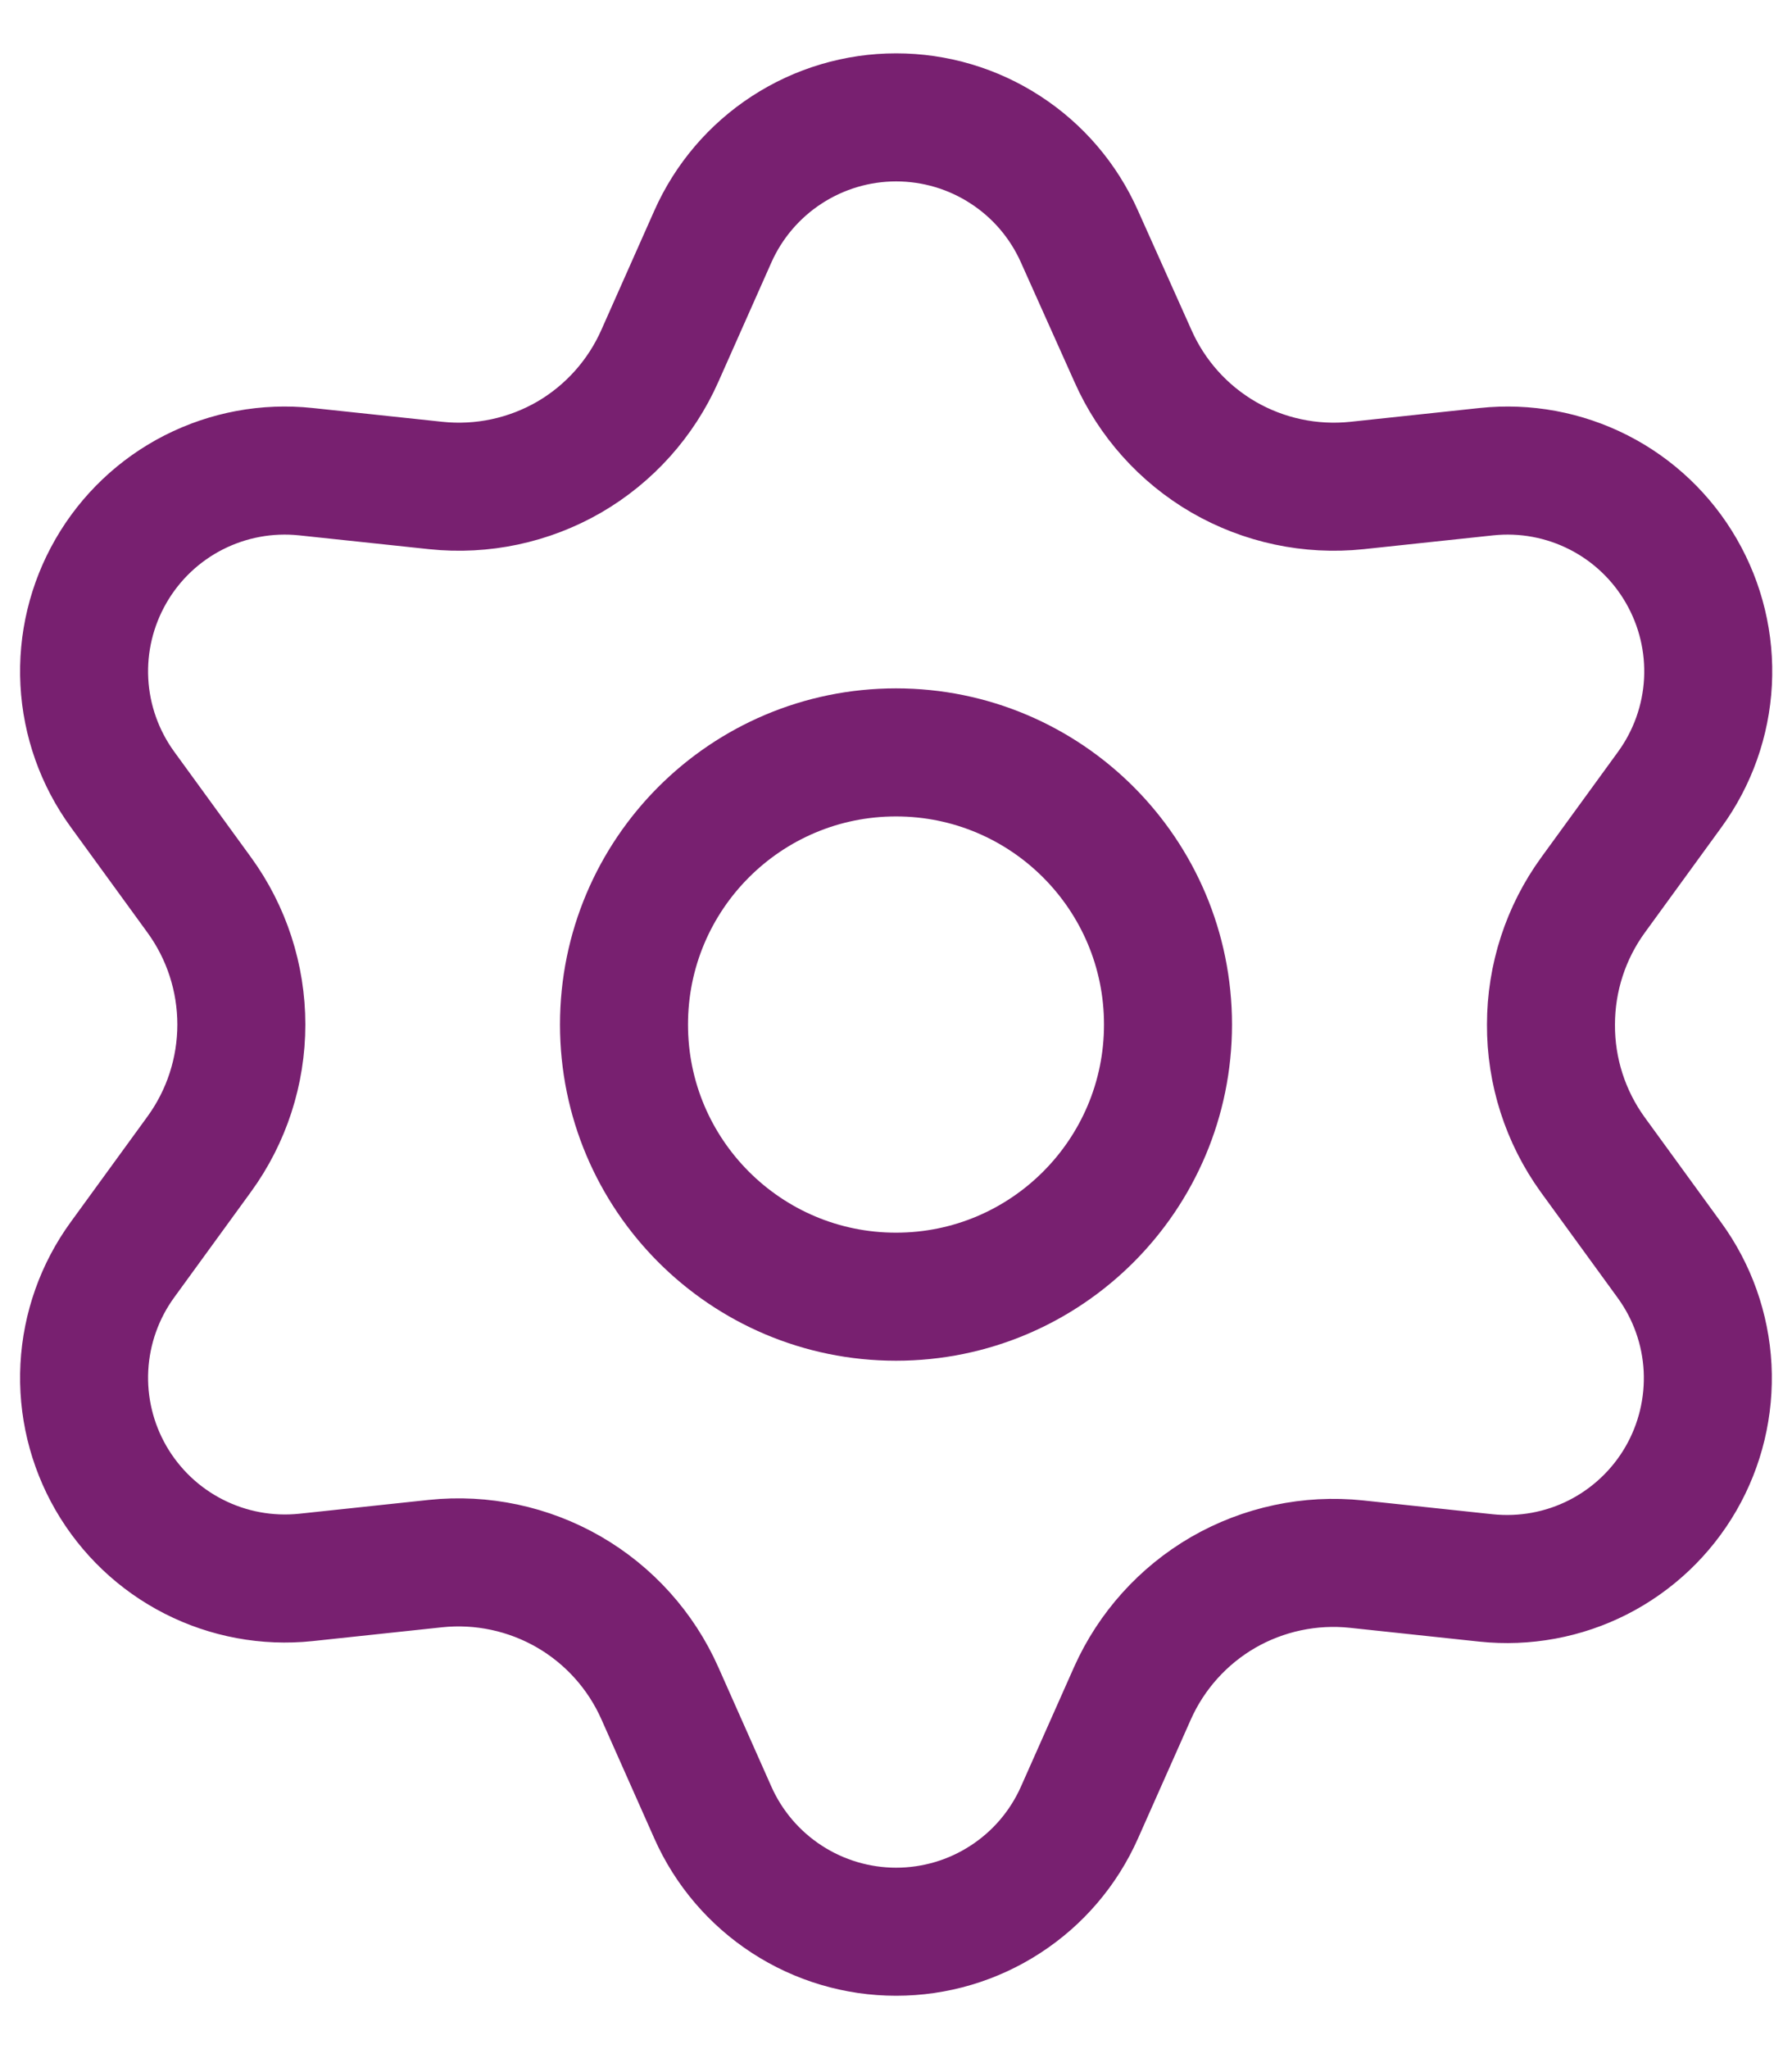
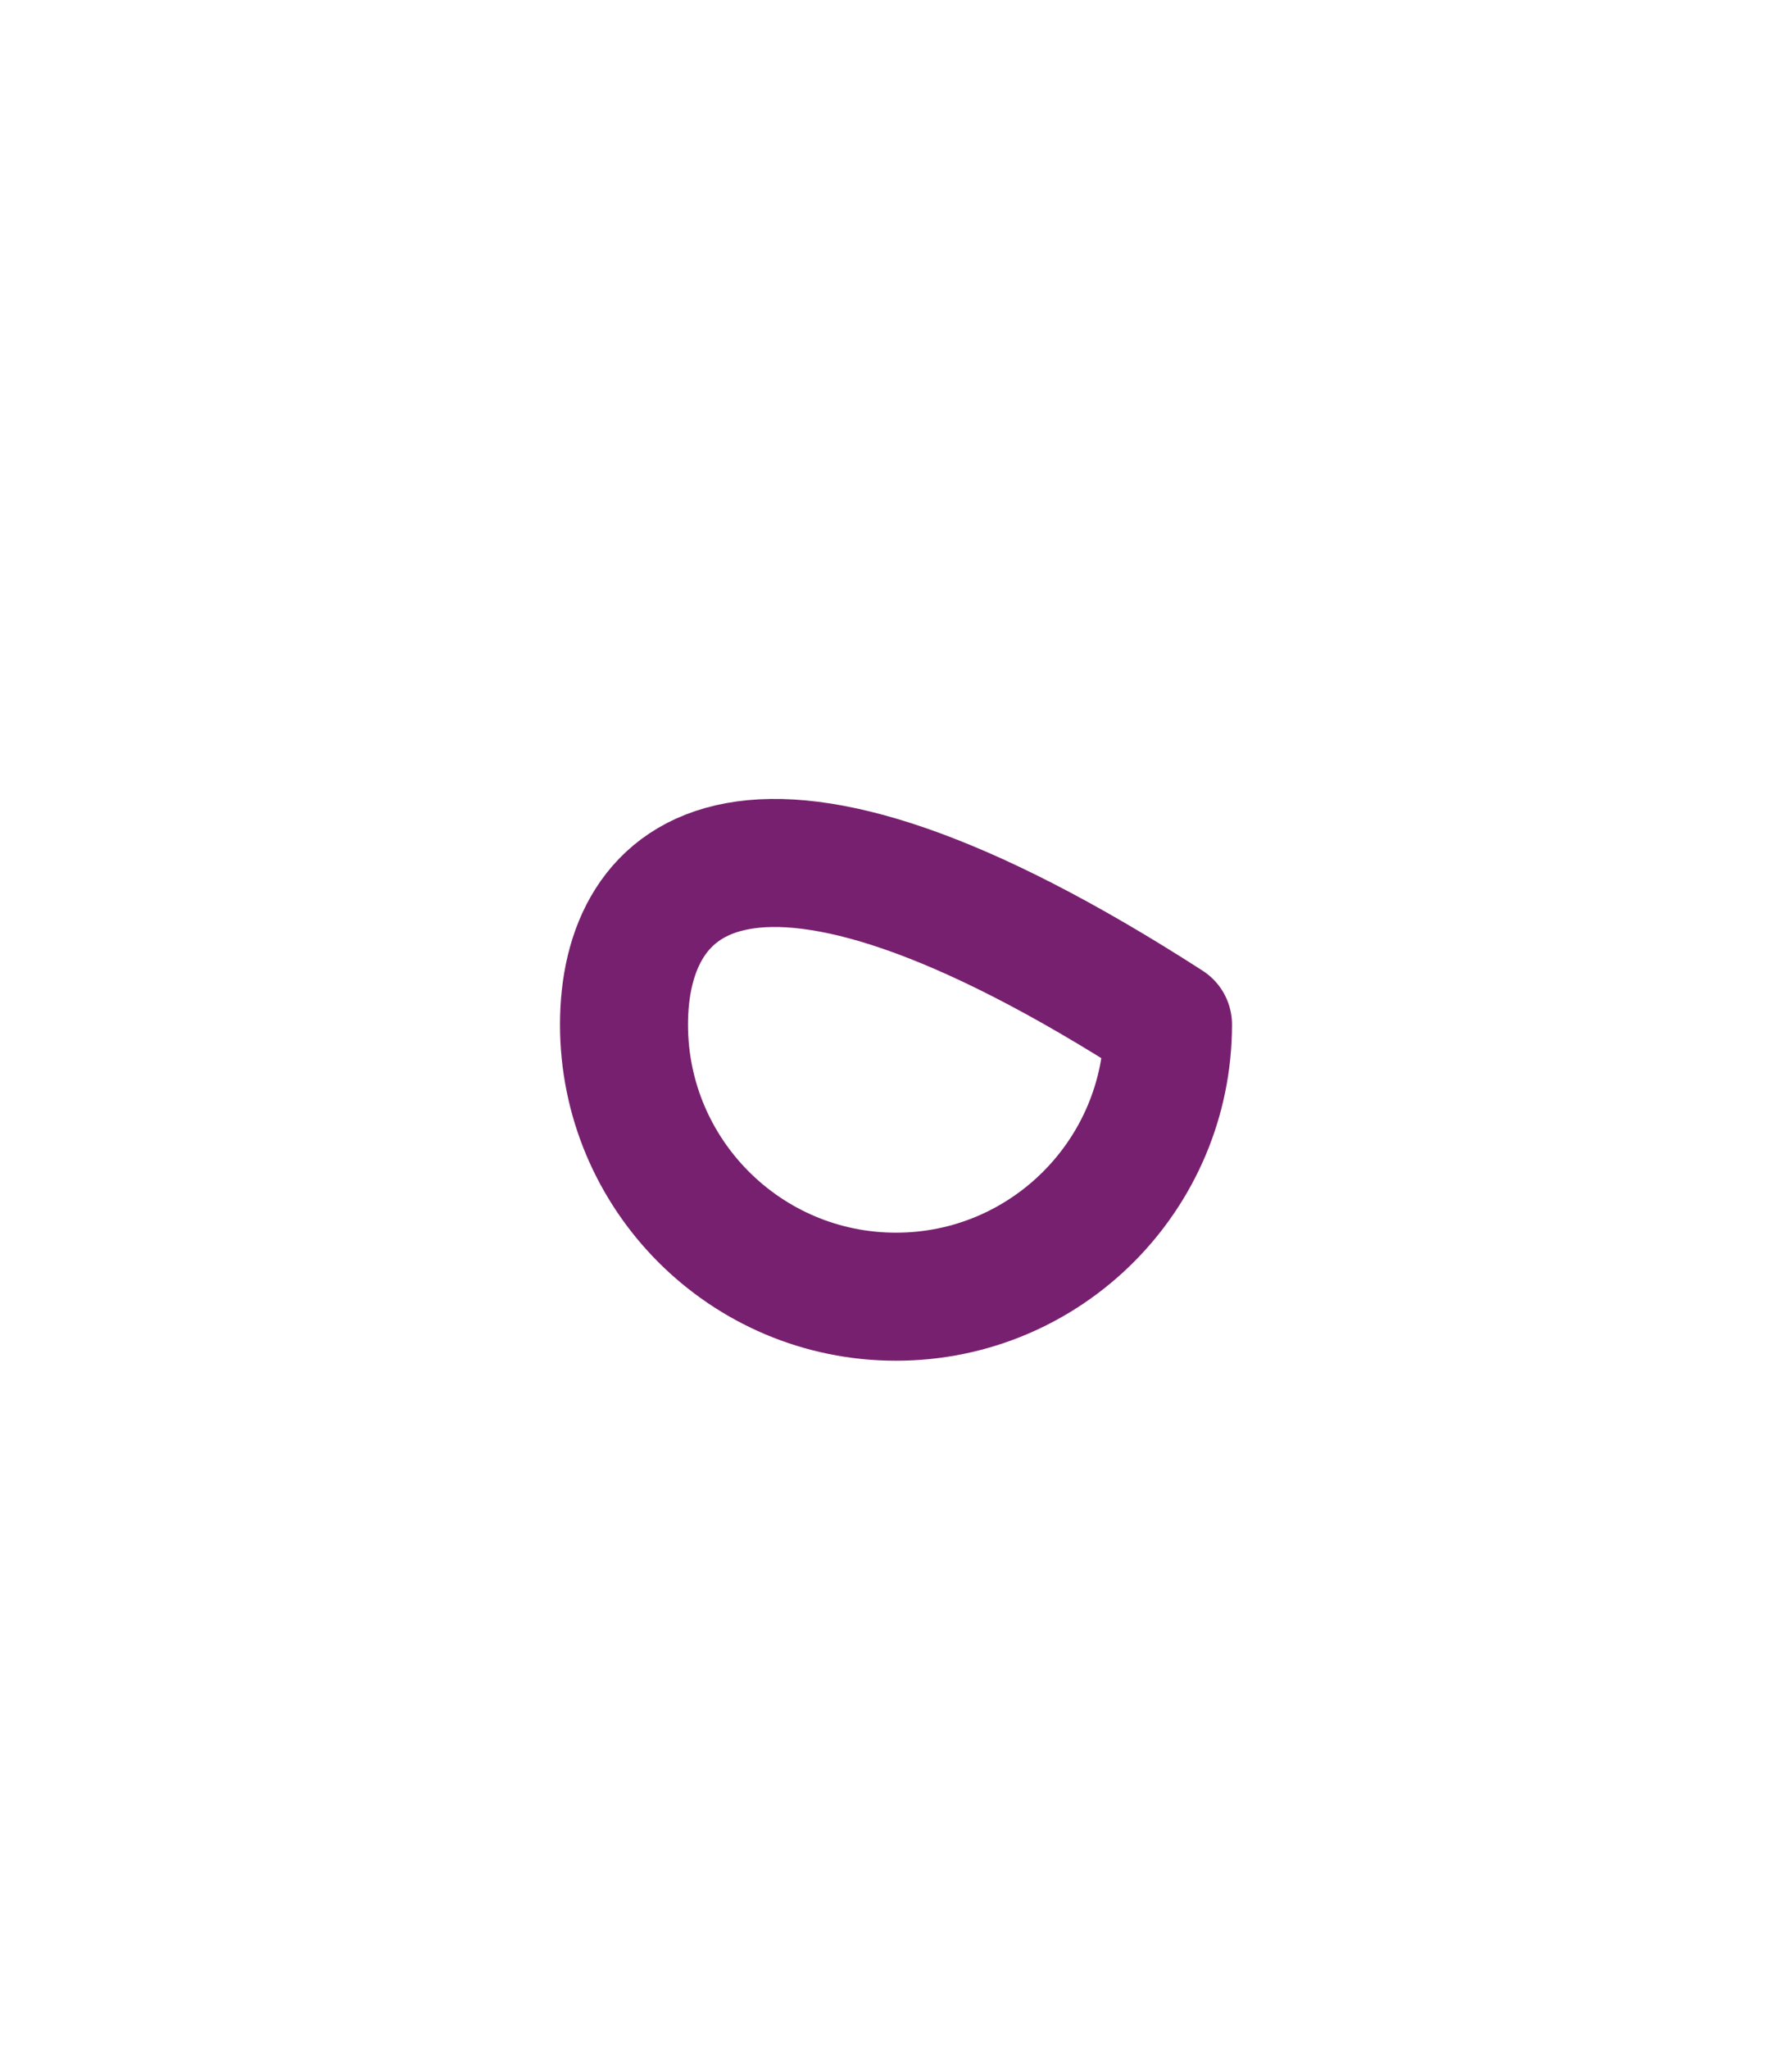
<svg xmlns="http://www.w3.org/2000/svg" width="28" height="32" viewBox="0 0 28 32" fill="none">
-   <path d="M10.31 26.442L11.138 28.305C11.384 28.859 11.786 29.33 12.294 29.66C12.803 29.991 13.396 30.167 14.002 30.167C14.609 30.167 15.203 29.991 15.711 29.66C16.22 29.33 16.621 28.859 16.867 28.305L17.695 26.442C17.99 25.782 18.486 25.231 19.112 24.868C19.742 24.505 20.471 24.35 21.194 24.426L23.22 24.642C23.823 24.705 24.432 24.593 24.972 24.318C25.513 24.042 25.962 23.616 26.265 23.091C26.568 22.566 26.712 21.965 26.681 21.359C26.649 20.753 26.442 20.17 26.085 19.68L24.886 18.032C24.459 17.441 24.23 16.729 24.234 16C24.234 15.273 24.464 14.564 24.892 13.976L26.091 12.328C26.448 11.837 26.655 11.254 26.687 10.649C26.719 10.043 26.574 9.442 26.271 8.917C25.968 8.391 25.519 7.965 24.979 7.69C24.438 7.415 23.83 7.302 23.227 7.366L21.201 7.582C20.477 7.658 19.748 7.503 19.118 7.139C18.491 6.775 17.995 6.221 17.702 5.558L16.867 3.695C16.621 3.141 16.22 2.67 15.711 2.34C15.203 2.009 14.609 1.833 14.002 1.833C13.396 1.833 12.803 2.009 12.294 2.34C11.786 2.67 11.384 3.141 11.138 3.695L10.31 5.558C10.016 6.221 9.52 6.775 8.893 7.139C8.263 7.503 7.534 7.658 6.811 7.582L4.778 7.366C4.175 7.302 3.567 7.415 3.026 7.69C2.486 7.965 2.037 8.391 1.734 8.917C1.431 9.442 1.286 10.043 1.318 10.649C1.35 11.254 1.557 11.837 1.914 12.328L3.113 13.976C3.541 14.564 3.771 15.273 3.771 16C3.771 16.727 3.541 17.436 3.113 18.024L1.914 19.672C1.557 20.162 1.35 20.746 1.318 21.351C1.286 21.957 1.431 22.558 1.734 23.083C2.038 23.608 2.486 24.034 3.027 24.309C3.567 24.584 4.175 24.697 4.778 24.634L6.804 24.418C7.528 24.342 8.257 24.497 8.887 24.86C9.517 25.224 10.015 25.778 10.31 26.442Z" stroke="#782070" stroke-width="2" stroke-linecap="round" stroke-linejoin="round" />
-   <path d="M14 20.25C16.347 20.25 18.25 18.347 18.25 16C18.25 13.653 16.347 11.75 14 11.75C11.653 11.75 9.75 13.653 9.75 16C9.75 18.347 11.653 20.25 14 20.25Z" stroke="#782070" stroke-width="2" stroke-linecap="round" stroke-linejoin="round" />
+   <path d="M14 20.25C16.347 20.25 18.25 18.347 18.25 16C11.653 11.75 9.75 13.653 9.75 16C9.75 18.347 11.653 20.25 14 20.25Z" stroke="#782070" stroke-width="2" stroke-linecap="round" stroke-linejoin="round" />
</svg>